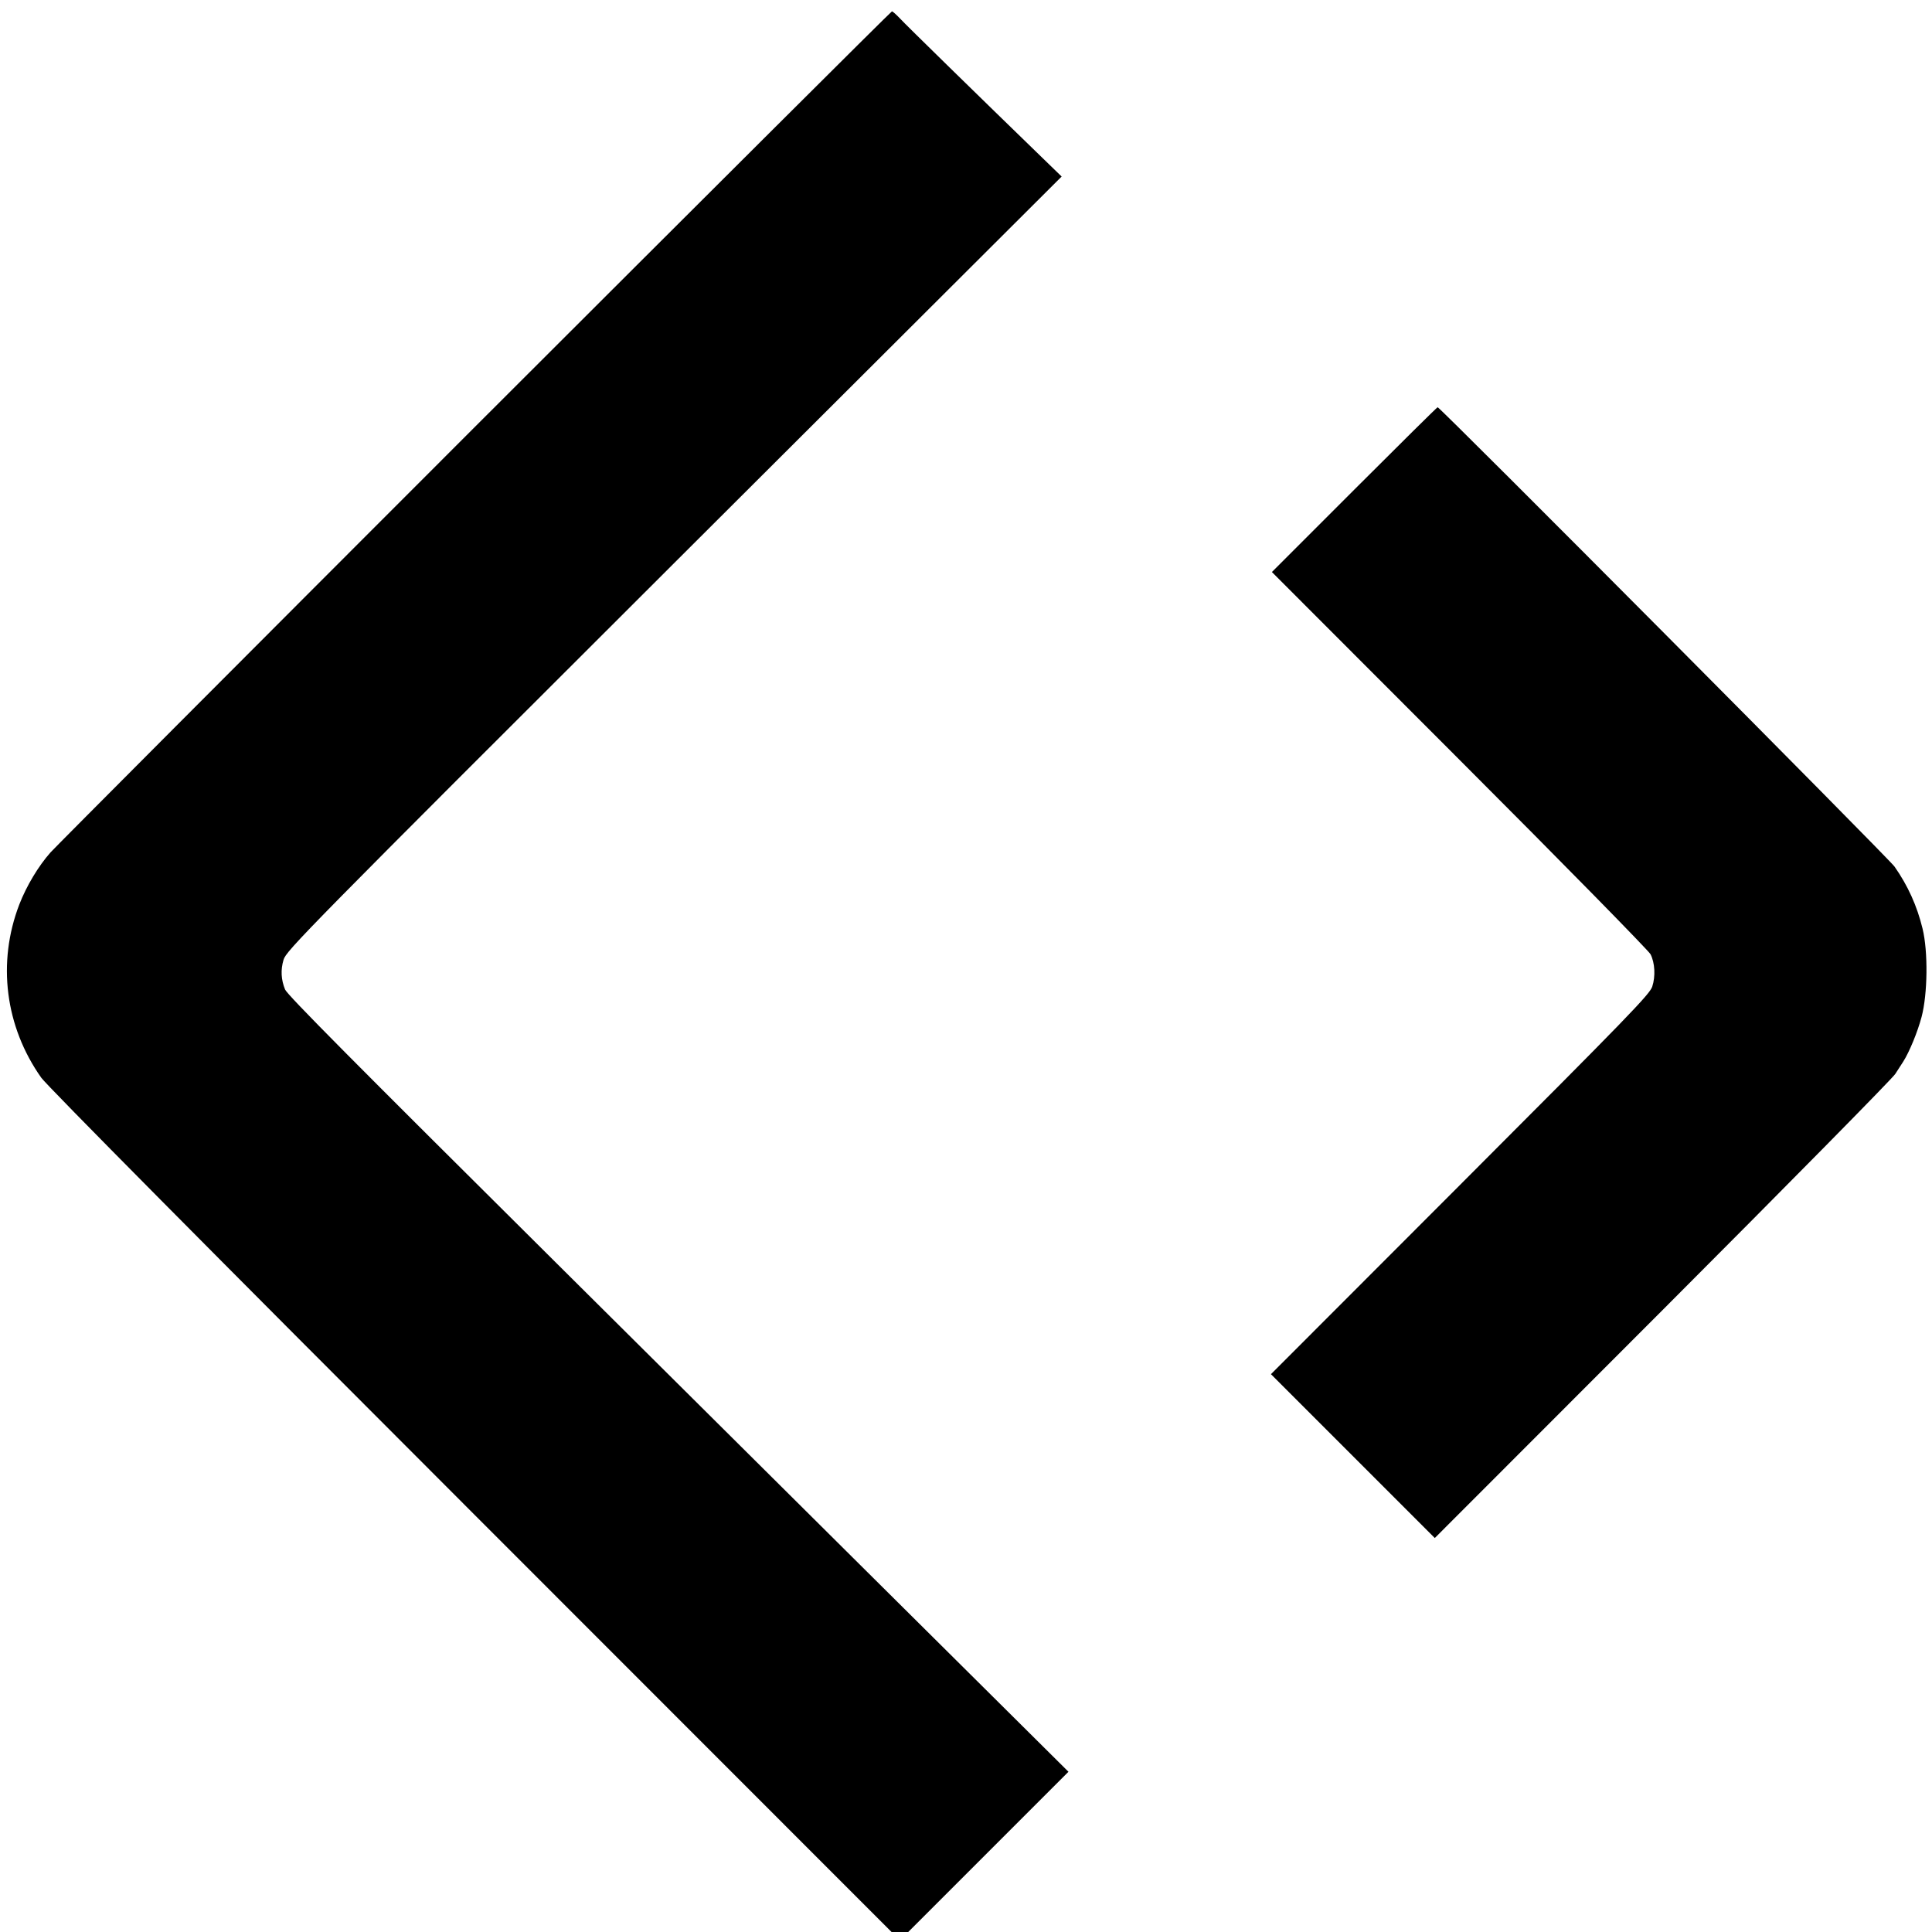
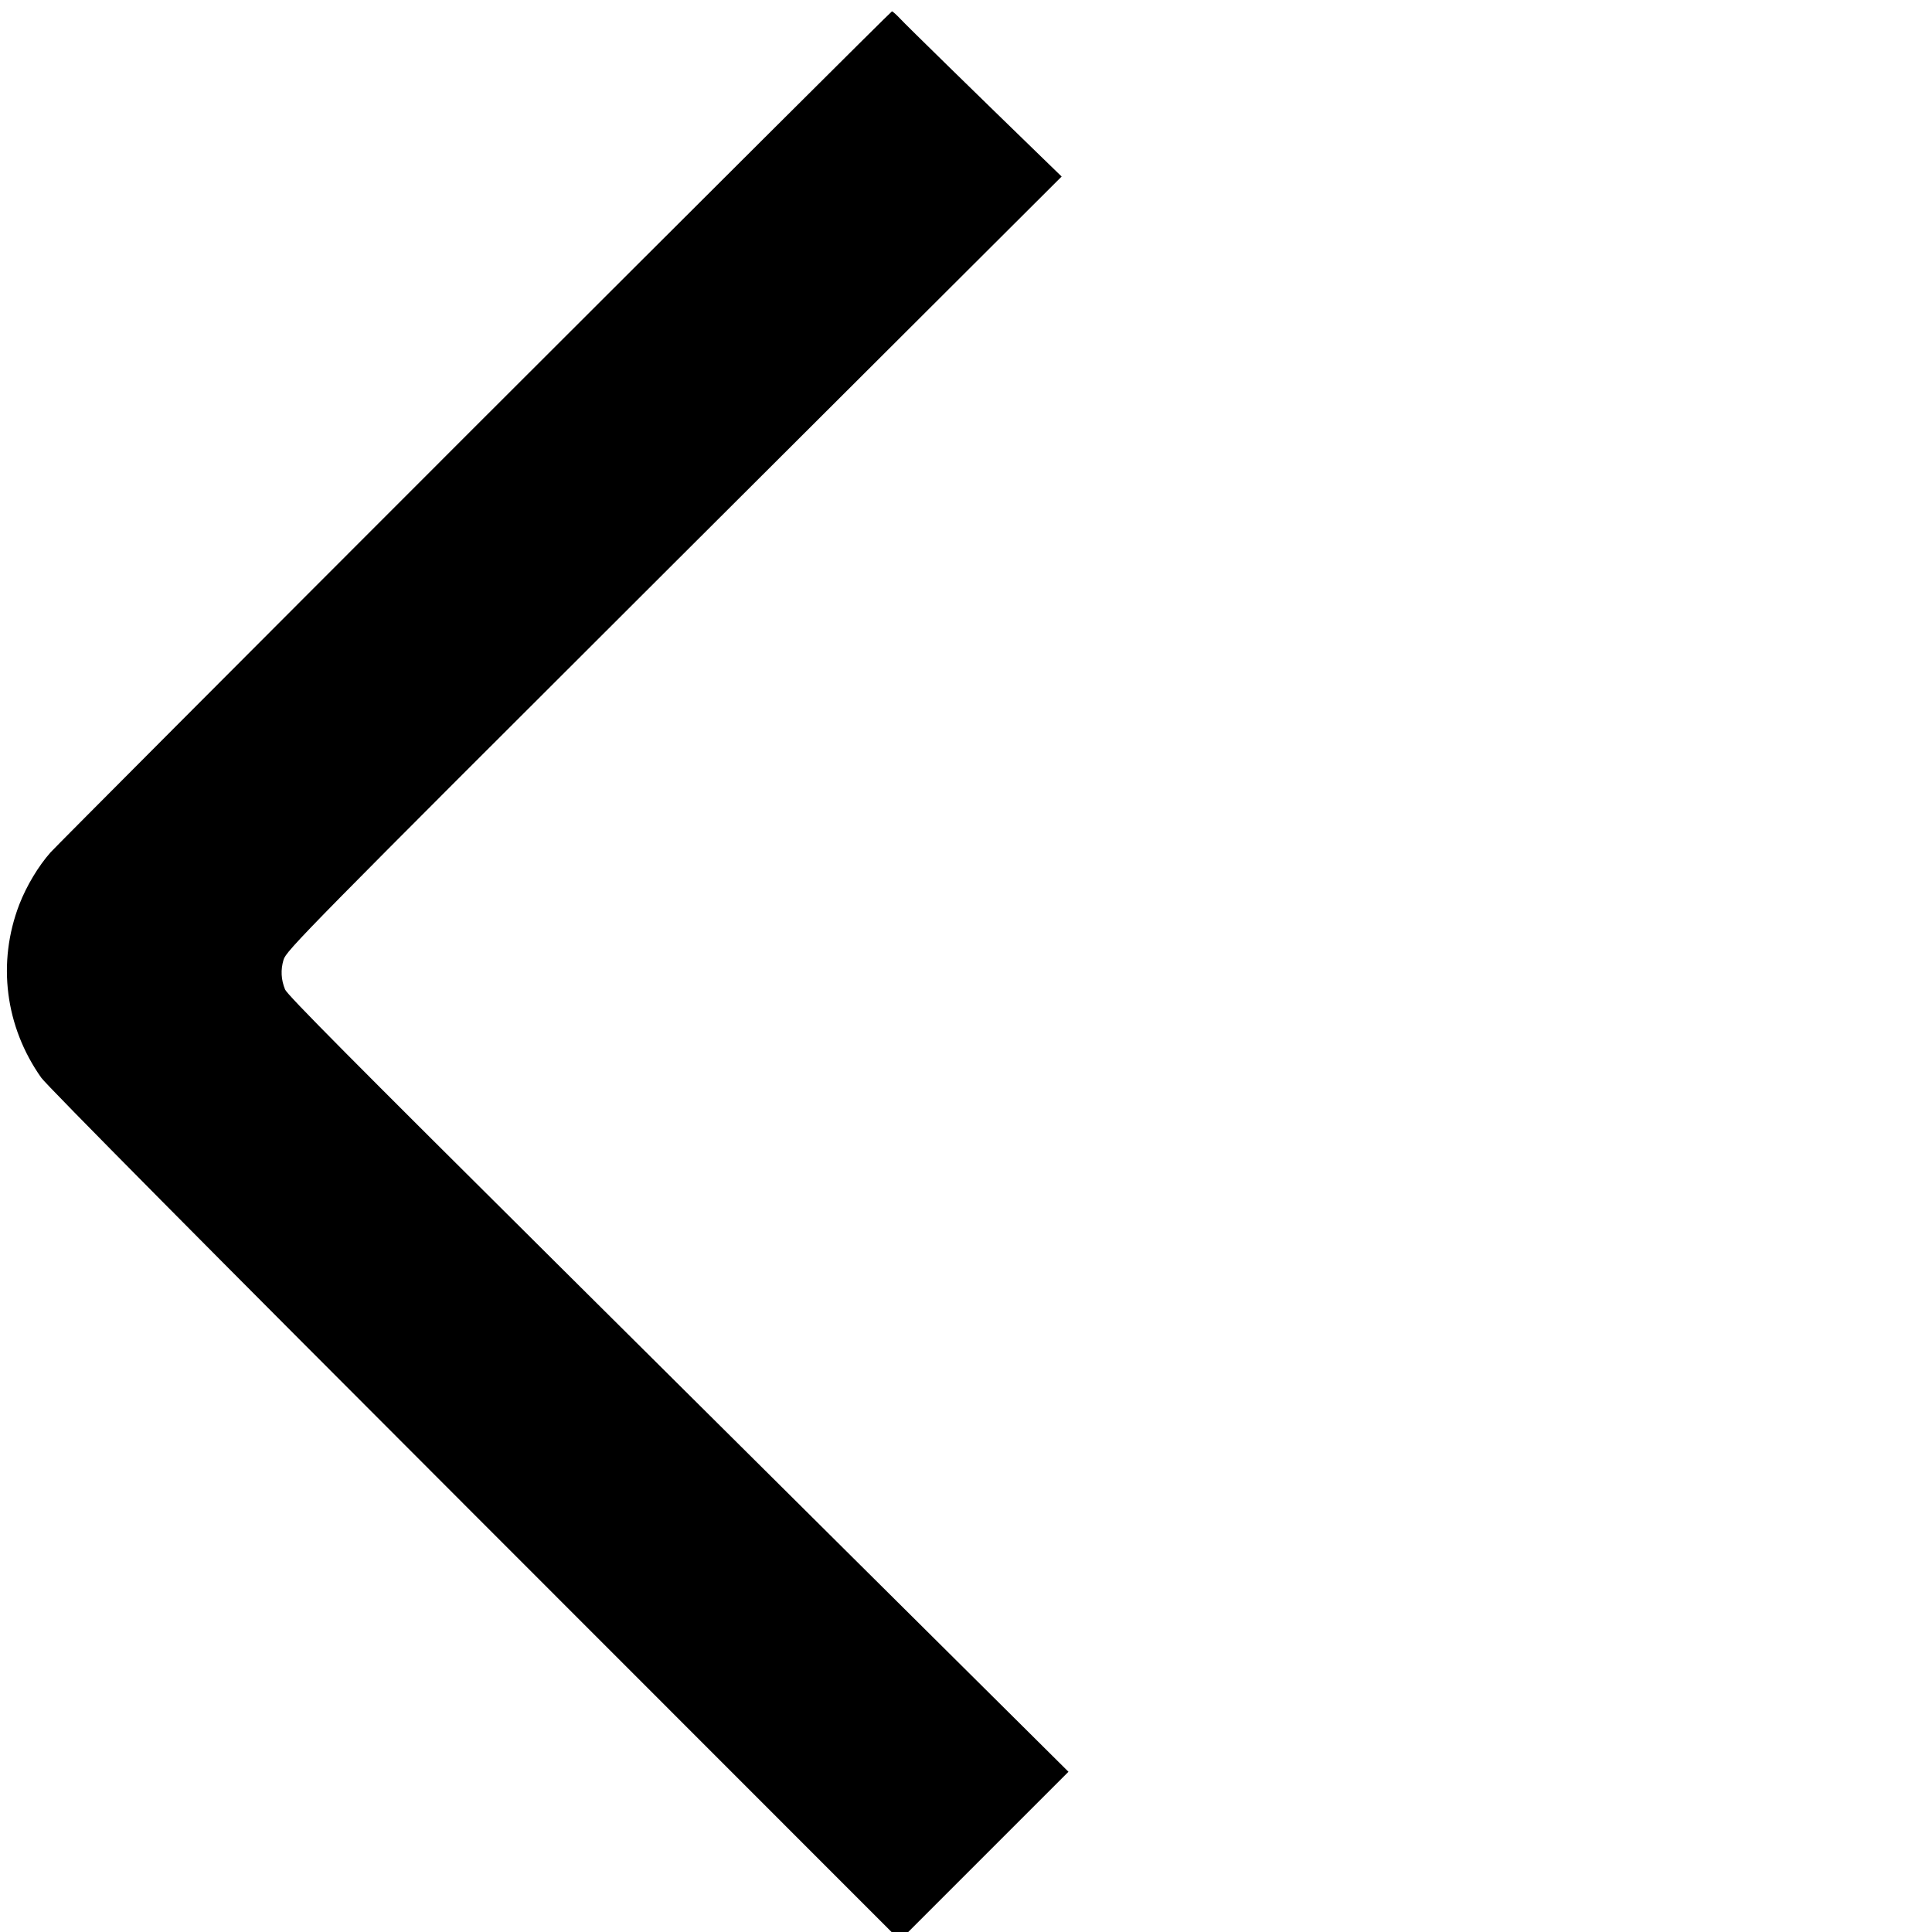
<svg xmlns="http://www.w3.org/2000/svg" version="1.0" width="1020pt" height="1020pt" viewBox="0 0 1020 1020" preserveAspectRatio="xMidYMid meet">
  <g transform="translate(0,1020) scale(0.1,-0.1)" fill="#000000" stroke="none">
    <path d="M2509 7948 c-1206 -1206 -2215 -2218 -2242 -2248 -64 -72 -127 -177 -165 -275 -118 -307 -75 -645 116 -915 28 -40 900 -920 2268 -2288 l2221 -2222 44 0 44 0 423 423 423 423 -1142 1134 c-628 624 -1329 1321 -1558 1548 -1079 1072 -1424 1419 -1436 1448 -21 52 -24 103 -8 157 14 48 111 147 2061 2093 l2047 2042 -100 97 c-336 326 -724 705 -754 738 -19 20 -38 37 -42 37 -4 0 -994 -987 -2200 -2192z" />
-     <path d="M7150 7615 l-435 -435 992 -993 c545 -545 998 -1007 1007 -1025 23 -45 27 -116 9 -171 -14 -41 -125 -156 -1014 -1046 l-999 -1000 433 -433 432 -432 1201 1202 c661 662 1214 1223 1230 1248 16 25 35 54 42 65 33 52 76 157 97 236 32 121 35 345 5 467 -29 119 -77 226 -148 327 -31 44 -2399 2425 -2412 2425 -3 0 -201 -196 -440 -435z" />
  </g>
</svg>